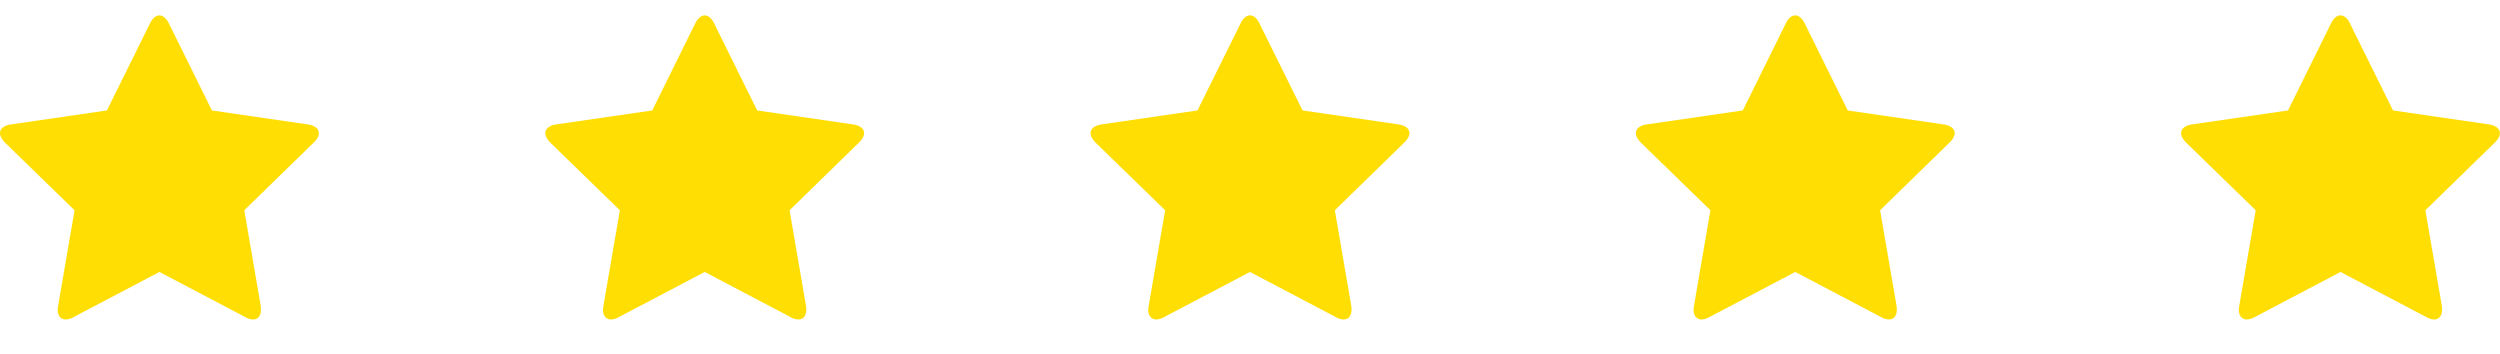
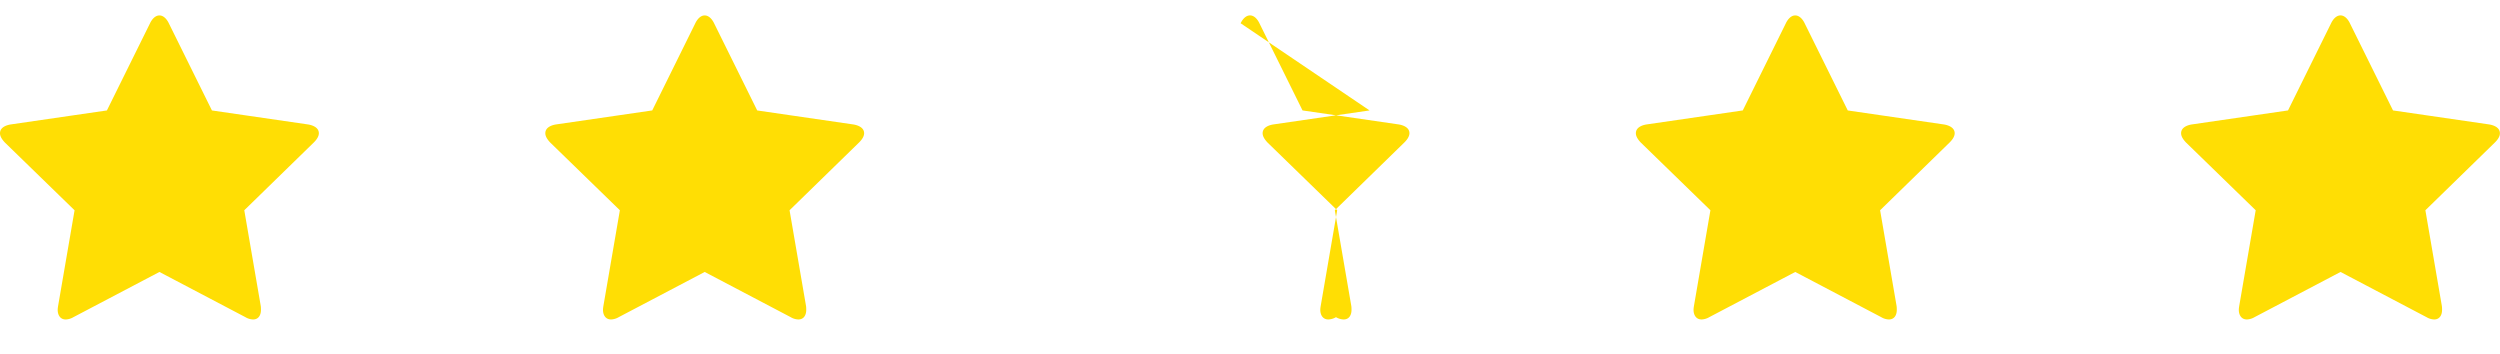
<svg xmlns="http://www.w3.org/2000/svg" viewBox="0 0 103.732 14.583" width="120" height="17">
-   <path fill="#FFDE04" d="M13.022 5.854l-2.886 2.814.684 3.975c.008.056.008.103.008.159 0 .207-.095.397-.326.397a.652.652 0 01-.318-.095l-3.569-1.876-3.569 1.876a.678.678 0 01-.319.096c-.23 0-.333-.19-.333-.397 0-.056.008-.103.016-.159l.684-3.975L.199 5.854C.104 5.751 0 5.616 0 5.473c0-.238.247-.334.445-.366l3.991-.581L6.225.91c.072-.151.207-.326.39-.326s.318.175.39.326l1.789 3.617 3.991.581c.191.032.445.127.445.366-.001.142-.105.277-.208.38zM35.647 5.854l-2.886 2.814.684 3.975c.008.056.008.103.008.159 0 .207-.095.397-.326.397a.652.652 0 01-.318-.095l-3.569-1.876-3.569 1.876a.67.67 0 01-.318.095c-.23 0-.333-.19-.333-.397 0-.056.008-.103.016-.159l.684-3.975-2.894-2.814c-.095-.103-.199-.238-.199-.381 0-.238.247-.334.445-.366l3.991-.581L28.85.91c.072-.151.207-.326.39-.326s.318.175.39.326l1.789 3.617 3.991.581c.191.032.445.127.445.366-.001.142-.105.277-.208.38zM58.272 5.854l-2.886 2.814.684 3.975c.008.056.008.103.008.159 0 .207-.095.397-.326.397a.652.652 0 01-.318-.095l-3.569-1.876-3.569 1.876a.67.67 0 01-.318.095c-.23 0-.333-.19-.333-.397 0-.056.008-.103.016-.159l.684-3.975-2.894-2.814c-.095-.103-.199-.238-.199-.381 0-.238.247-.334.445-.366l3.991-.581L51.477.909c.072-.151.207-.326.39-.326s.318.175.39.326l1.789 3.617 3.991.581c.191.032.445.127.445.366-.003.143-.107.278-.21.381zM80.897 5.854l-2.886 2.814.684 3.975c.008.056.008.103.008.159 0 .207-.095.397-.326.397a.652.652 0 01-.318-.095l-3.569-1.876-3.569 1.876a.67.67 0 01-.318.095c-.23 0-.333-.19-.333-.397 0-.056.008-.103.016-.159l.684-3.975-2.894-2.814c-.095-.103-.199-.238-.199-.381 0-.238.247-.334.445-.366l3.991-.581L74.1.91c.072-.151.207-.326.39-.326s.318.175.39.326l1.789 3.617 3.991.581c.191.032.445.127.445.366-.001.142-.105.277-.208.38zM103.522 5.854l-2.886 2.814.684 3.975c.008.056.008.103.008.159 0 .207-.096.397-.326.397a.652.652 0 01-.318-.095l-3.569-1.876-3.569 1.876a.67.67 0 01-.318.095c-.23 0-.333-.19-.333-.397 0-.056.008-.103.016-.159l.684-3.975-2.894-2.814c-.097-.103-.201-.238-.201-.381 0-.238.247-.334.445-.366l3.991-.581L96.724.909c.072-.151.207-.326.39-.326s.318.175.39.326l1.789 3.617 3.99.581c.191.032.445.127.445.366.001.143-.103.278-.206.381z" />
+   <path fill="#FFDE04" d="M13.022 5.854l-2.886 2.814.684 3.975c.008.056.008.103.008.159 0 .207-.095.397-.326.397a.652.652 0 01-.318-.095l-3.569-1.876-3.569 1.876a.678.678 0 01-.319.096c-.23 0-.333-.19-.333-.397 0-.056.008-.103.016-.159l.684-3.975L.199 5.854C.104 5.751 0 5.616 0 5.473c0-.238.247-.334.445-.366l3.991-.581L6.225.91c.072-.151.207-.326.39-.326s.318.175.39.326l1.789 3.617 3.991.581c.191.032.445.127.445.366-.001.142-.105.277-.208.38zM35.647 5.854l-2.886 2.814.684 3.975c.008.056.008.103.008.159 0 .207-.095.397-.326.397a.652.652 0 01-.318-.095l-3.569-1.876-3.569 1.876a.67.67 0 01-.318.095c-.23 0-.333-.19-.333-.397 0-.056.008-.103.016-.159l.684-3.975-2.894-2.814c-.095-.103-.199-.238-.199-.381 0-.238.247-.334.445-.366l3.991-.581L28.85.91c.072-.151.207-.326.39-.326s.318.175.39.326l1.789 3.617 3.991.581c.191.032.445.127.445.366-.001.142-.105.277-.208.38zM58.272 5.854l-2.886 2.814.684 3.975c.008.056.008.103.008.159 0 .207-.095.397-.326.397a.652.652 0 01-.318-.095a.67.67 0 01-.318.095c-.23 0-.333-.19-.333-.397 0-.056.008-.103.016-.159l.684-3.975-2.894-2.814c-.095-.103-.199-.238-.199-.381 0-.238.247-.334.445-.366l3.991-.581L51.477.909c.072-.151.207-.326.39-.326s.318.175.39.326l1.789 3.617 3.991.581c.191.032.445.127.445.366-.003.143-.107.278-.21.381zM80.897 5.854l-2.886 2.814.684 3.975c.008.056.008.103.008.159 0 .207-.095.397-.326.397a.652.652 0 01-.318-.095l-3.569-1.876-3.569 1.876a.67.67 0 01-.318.095c-.23 0-.333-.19-.333-.397 0-.056.008-.103.016-.159l.684-3.975-2.894-2.814c-.095-.103-.199-.238-.199-.381 0-.238.247-.334.445-.366l3.991-.581L74.1.91c.072-.151.207-.326.39-.326s.318.175.39.326l1.789 3.617 3.991.581c.191.032.445.127.445.366-.001.142-.105.277-.208.38zM103.522 5.854l-2.886 2.814.684 3.975c.008.056.008.103.008.159 0 .207-.096.397-.326.397a.652.652 0 01-.318-.095l-3.569-1.876-3.569 1.876a.67.67 0 01-.318.095c-.23 0-.333-.19-.333-.397 0-.056.008-.103.016-.159l.684-3.975-2.894-2.814c-.097-.103-.201-.238-.201-.381 0-.238.247-.334.445-.366l3.991-.581L96.724.909c.072-.151.207-.326.39-.326s.318.175.39.326l1.789 3.617 3.99.581c.191.032.445.127.445.366.001.143-.103.278-.206.381z" />
</svg>